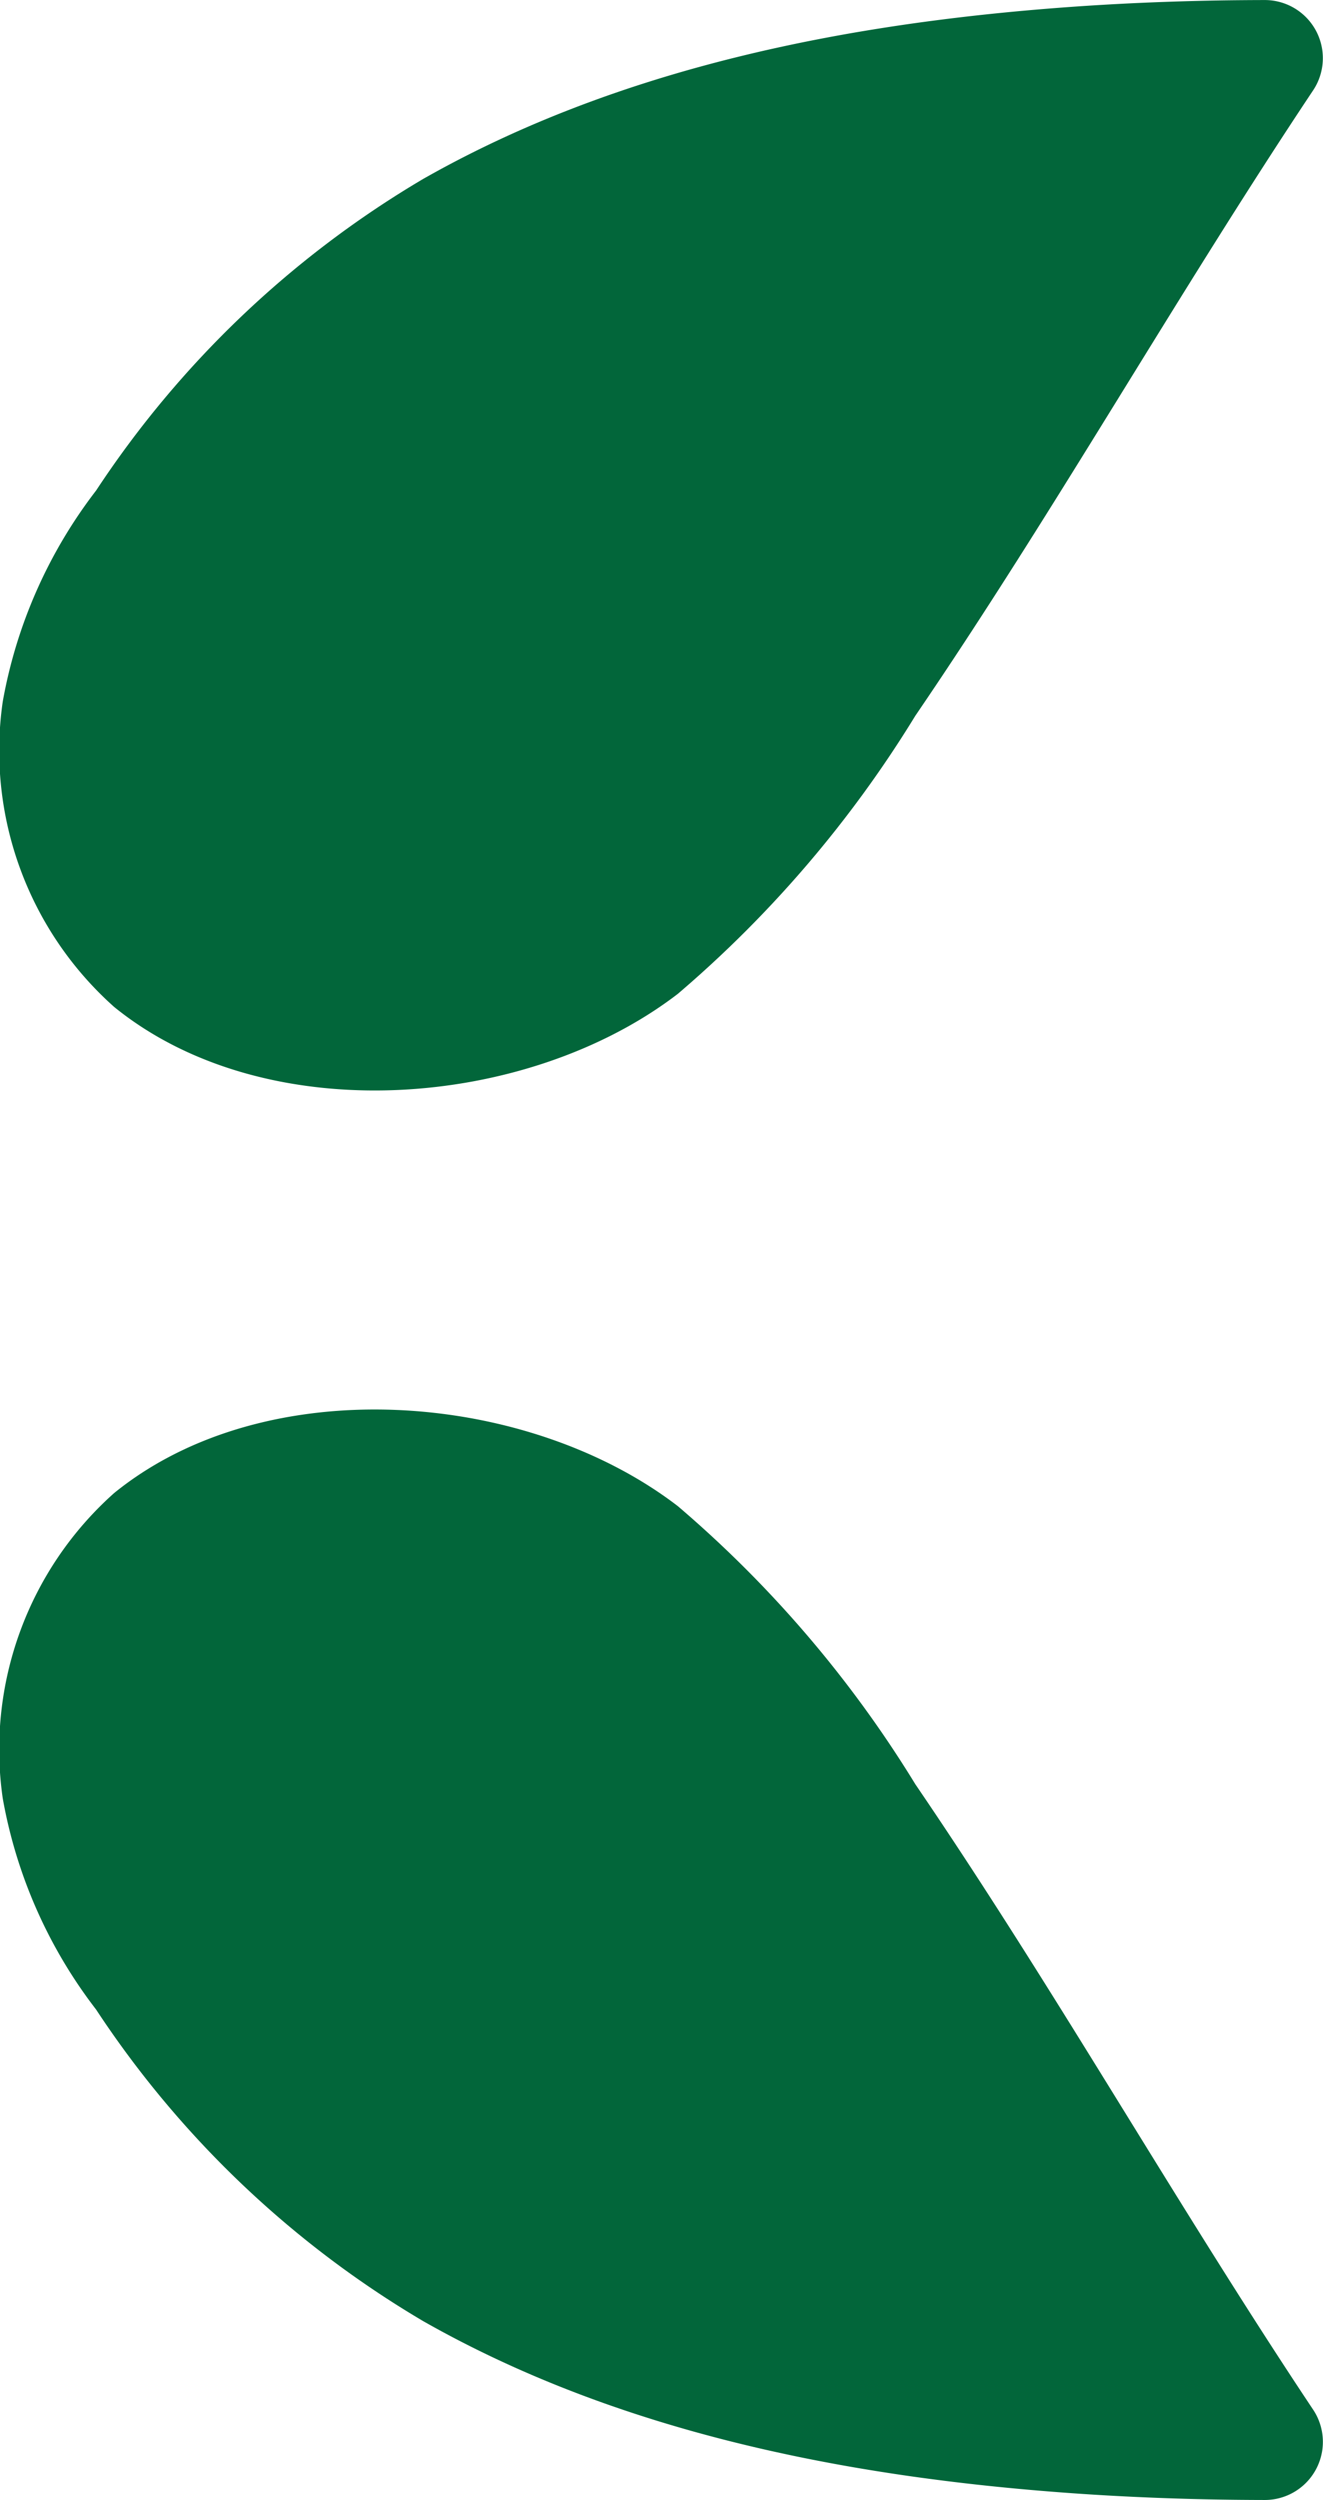
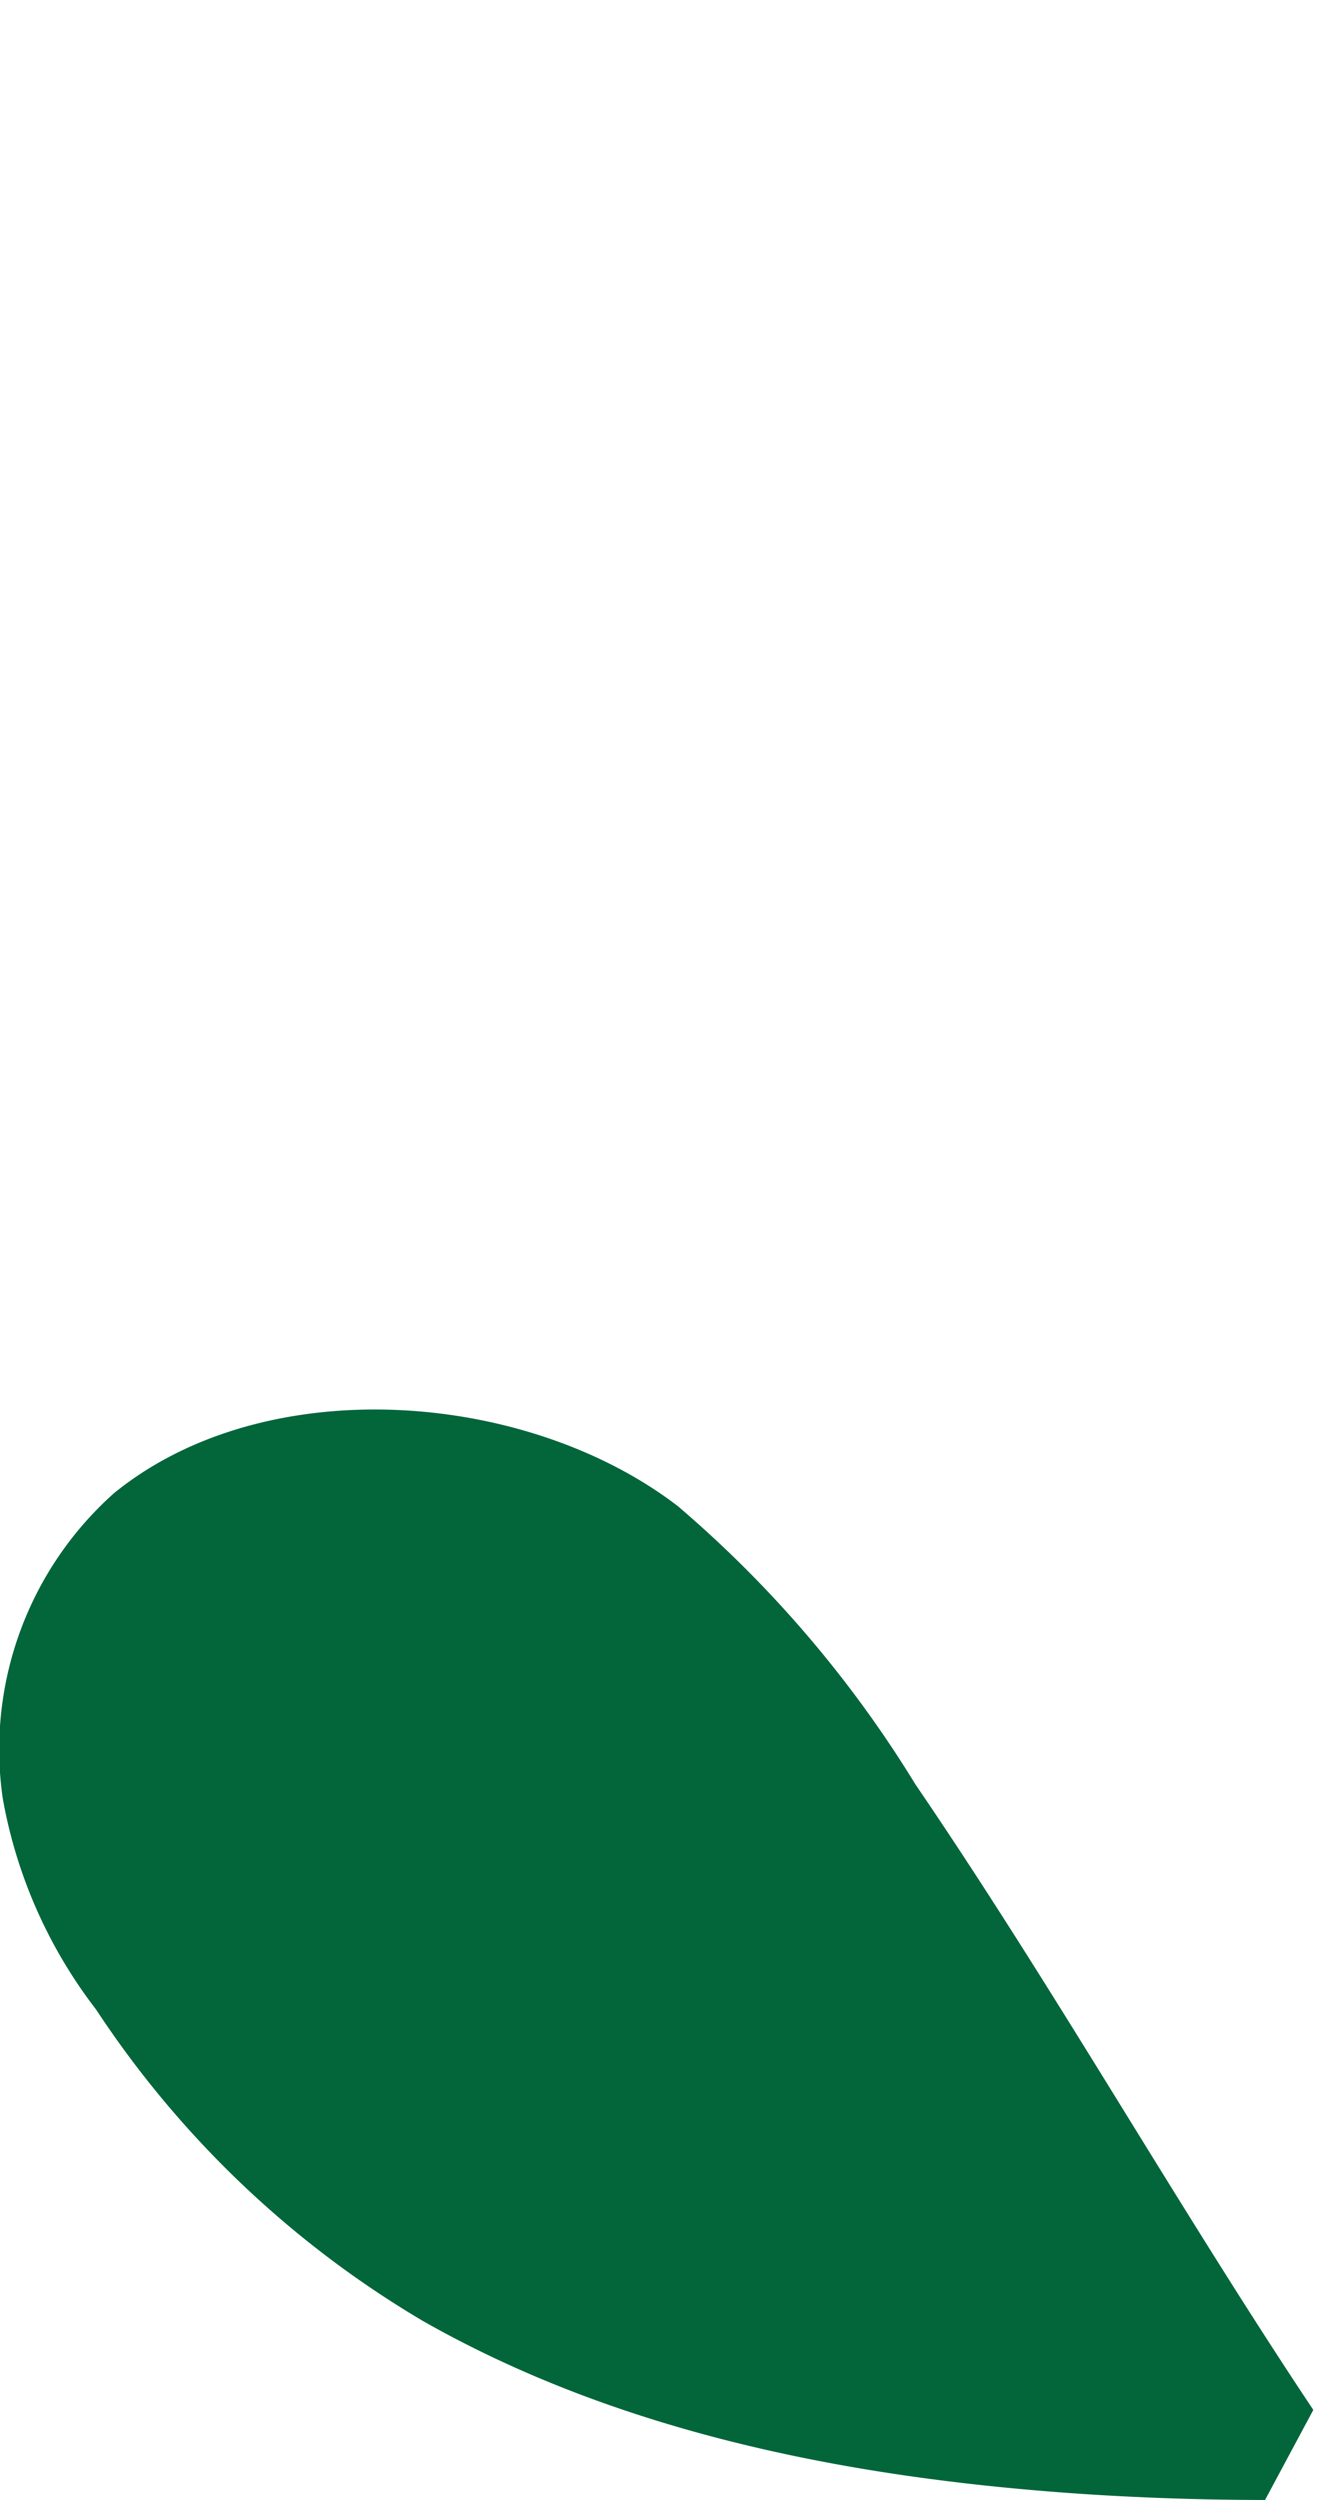
<svg xmlns="http://www.w3.org/2000/svg" width="30.861" height="58.29" viewBox="0 0 30.861 58.29">
  <g id="Group_259" data-name="Group 259" transform="translate(-721.458 -192.663)">
-     <path id="Path_455" data-name="Path 455" d="M752.093,248.853c-3.2-4.8-6.034-9.824-9.283-14.588a27.146,27.146,0,0,0-5.541-6.485c-3.51-2.694-9.6-3.183-13.147-.306a8,8,0,0,0-2.6,7.12,11.31,11.31,0,0,0,2.177,4.923,23.328,23.328,0,0,0,7.631,7.266c4.565,2.593,9.88,3.632,15.065,4.007,1.521.11,3.047.16,4.572.163A1.355,1.355,0,0,0,752.093,248.853Z" fill="#02663a" />
-     <path id="Path_456" data-name="Path 456" d="M752.093,194.763c-3.2,4.8-6.034,9.824-9.283,14.588a27.146,27.146,0,0,1-5.541,6.485c-3.51,2.694-9.6,3.183-13.147.306a8,8,0,0,1-2.6-7.12A11.321,11.321,0,0,1,723.7,204.1a23.328,23.328,0,0,1,7.631-7.266c4.565-2.593,9.88-3.632,15.065-4.007,1.521-.11,3.047-.16,4.572-.163A1.355,1.355,0,0,1,752.093,194.763Z" fill="#02663a" />
+     <path id="Path_455" data-name="Path 455" d="M752.093,248.853c-3.2-4.8-6.034-9.824-9.283-14.588a27.146,27.146,0,0,0-5.541-6.485c-3.51-2.694-9.6-3.183-13.147-.306a8,8,0,0,0-2.6,7.12,11.31,11.31,0,0,0,2.177,4.923,23.328,23.328,0,0,0,7.631,7.266c4.565,2.593,9.88,3.632,15.065,4.007,1.521.11,3.047.16,4.572.163Z" fill="#02663a" />
  </g>
</svg>